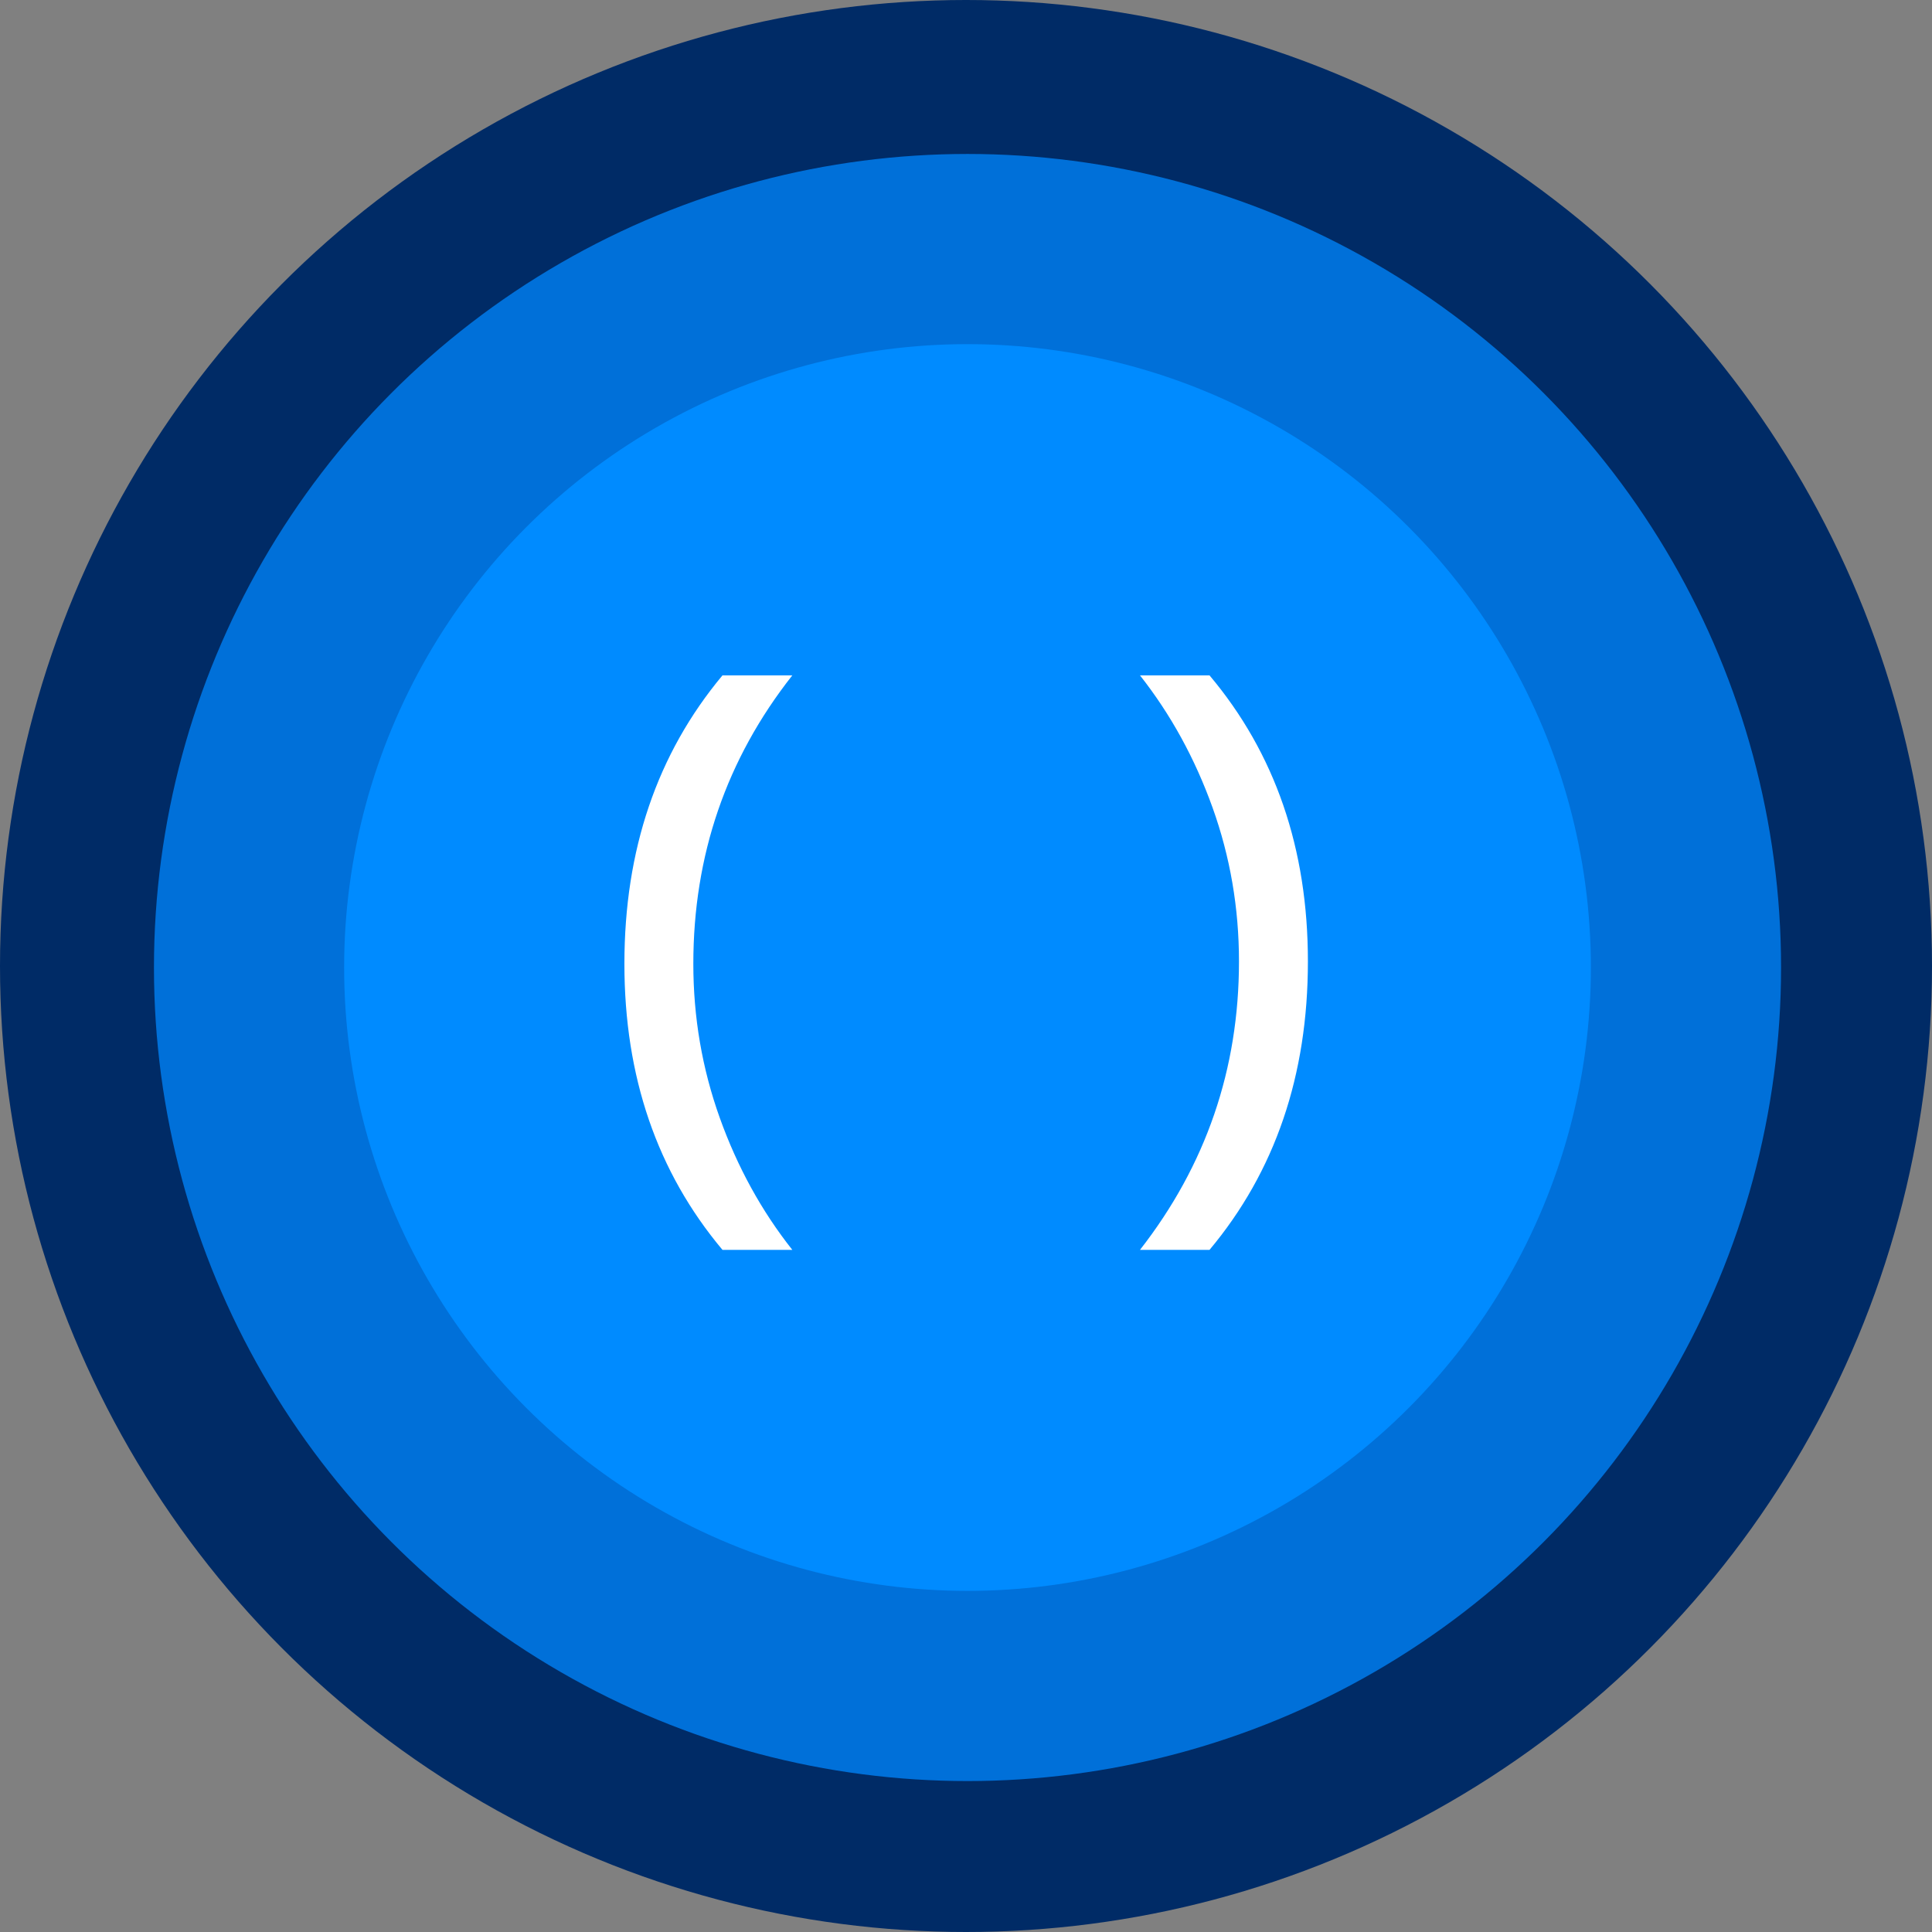
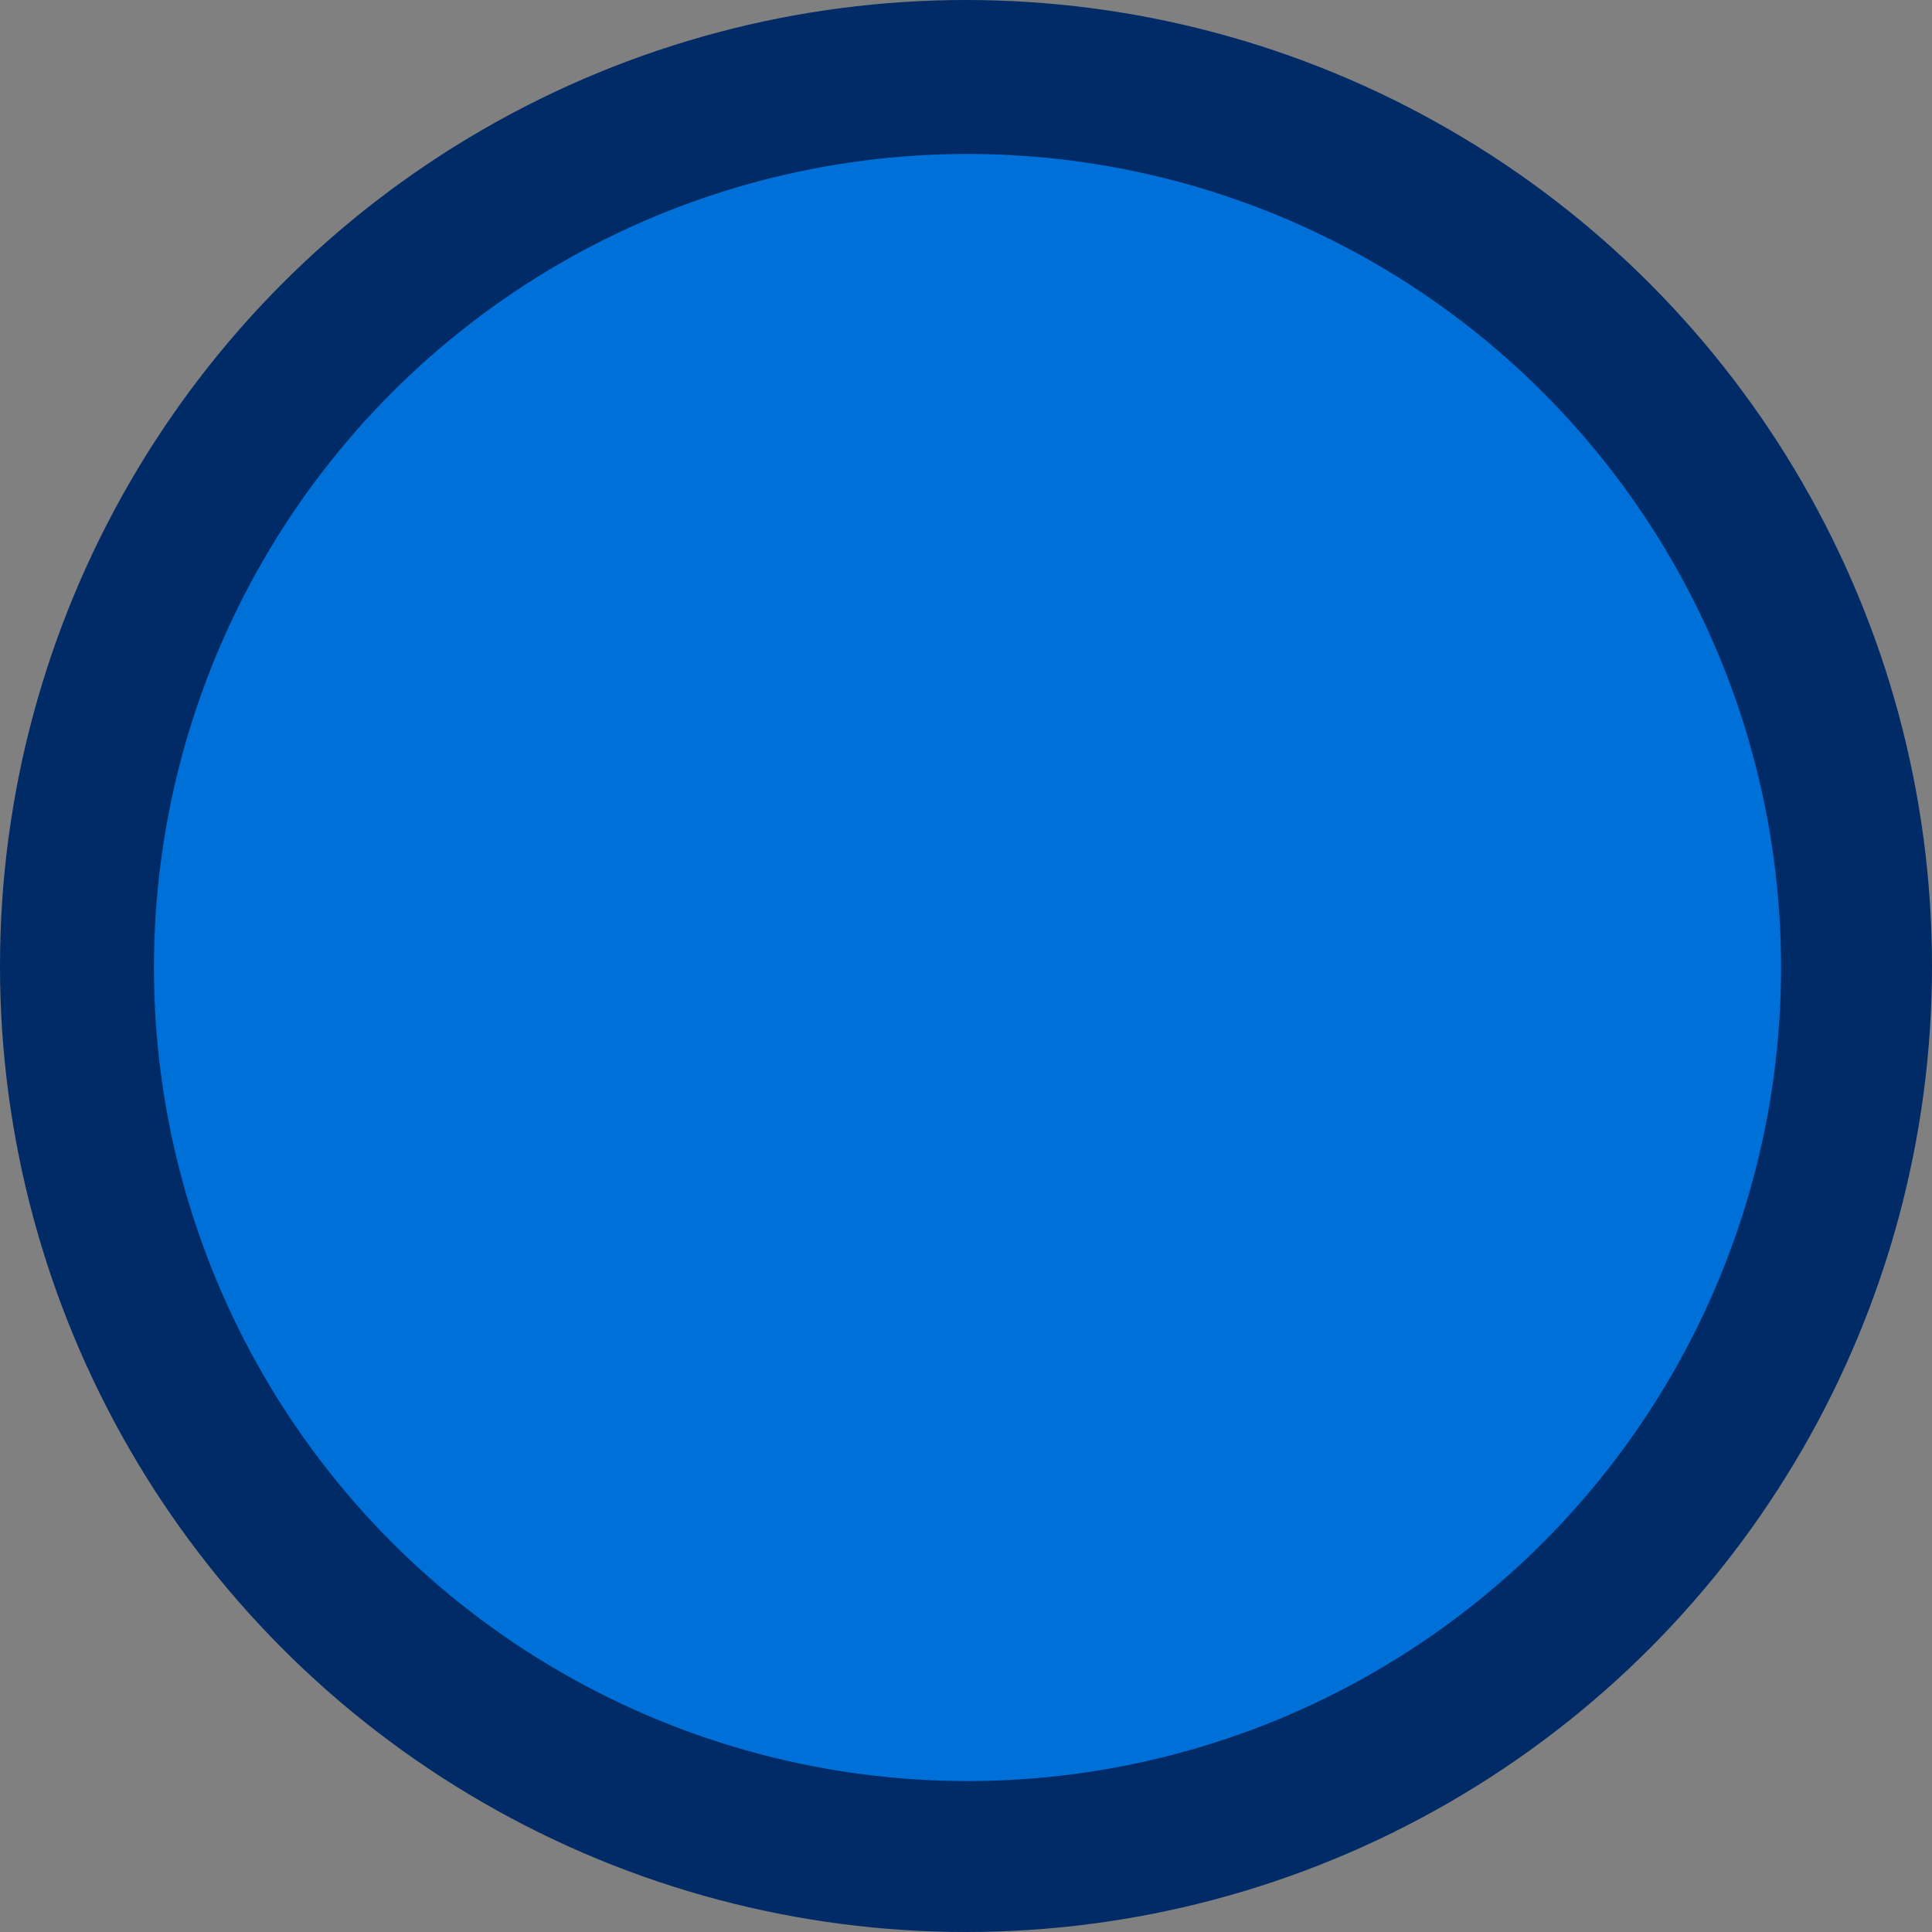
<svg xmlns="http://www.w3.org/2000/svg" width="640px" height="640px" viewBox="0 0 640 640" version="1.1">
  <rect x="0" y="0" width="640" height="640" fill="#808080" stroke="none" />
  <g id="Page-1" stroke="none" stroke-width="1" fill="none" fill-rule="evenodd">
    <g id="cypher-fundamentals">
      <circle id="lg" fill="#002B66" cx="320" cy="320" r="320" />
      <circle id="md" fill="#0070D9" cx="320.5" cy="320.5" r="269.5" />
-       <circle id="sm" fill="#008BFF" cx="320.5" cy="320.5" r="206.5" />
-       <path d="M262.465,414.034 C252.272,401.159 244.259,386.574 238.425,370.279 C232.591,353.984 229.674,336.985 229.674,319.282 C229.674,283.34 240.604,251.487 262.465,223.726 L262.465,223.726 L239.33,223.726 C217.671,249.677 206.841,281.529 206.841,319.282 C206.841,356.633 217.671,388.217 239.33,414.034 L239.33,414.034 L262.465,414.034 Z M400.67,414.034 C422.396,388.083 433.26,356.231 433.26,318.478 C433.26,281.127 422.396,249.543 400.67,223.726 L400.67,223.726 L377.636,223.726 C387.828,236.668 395.842,251.269 401.676,267.531 C407.51,283.792 410.427,300.774 410.427,318.478 C410.427,354.152 399.496,386.004 377.636,414.034 L377.636,414.034 L400.67,414.034 Z" id="()" fill="#FFFFFF" fill-rule="nonzero" />
    </g>
  </g>
</svg>